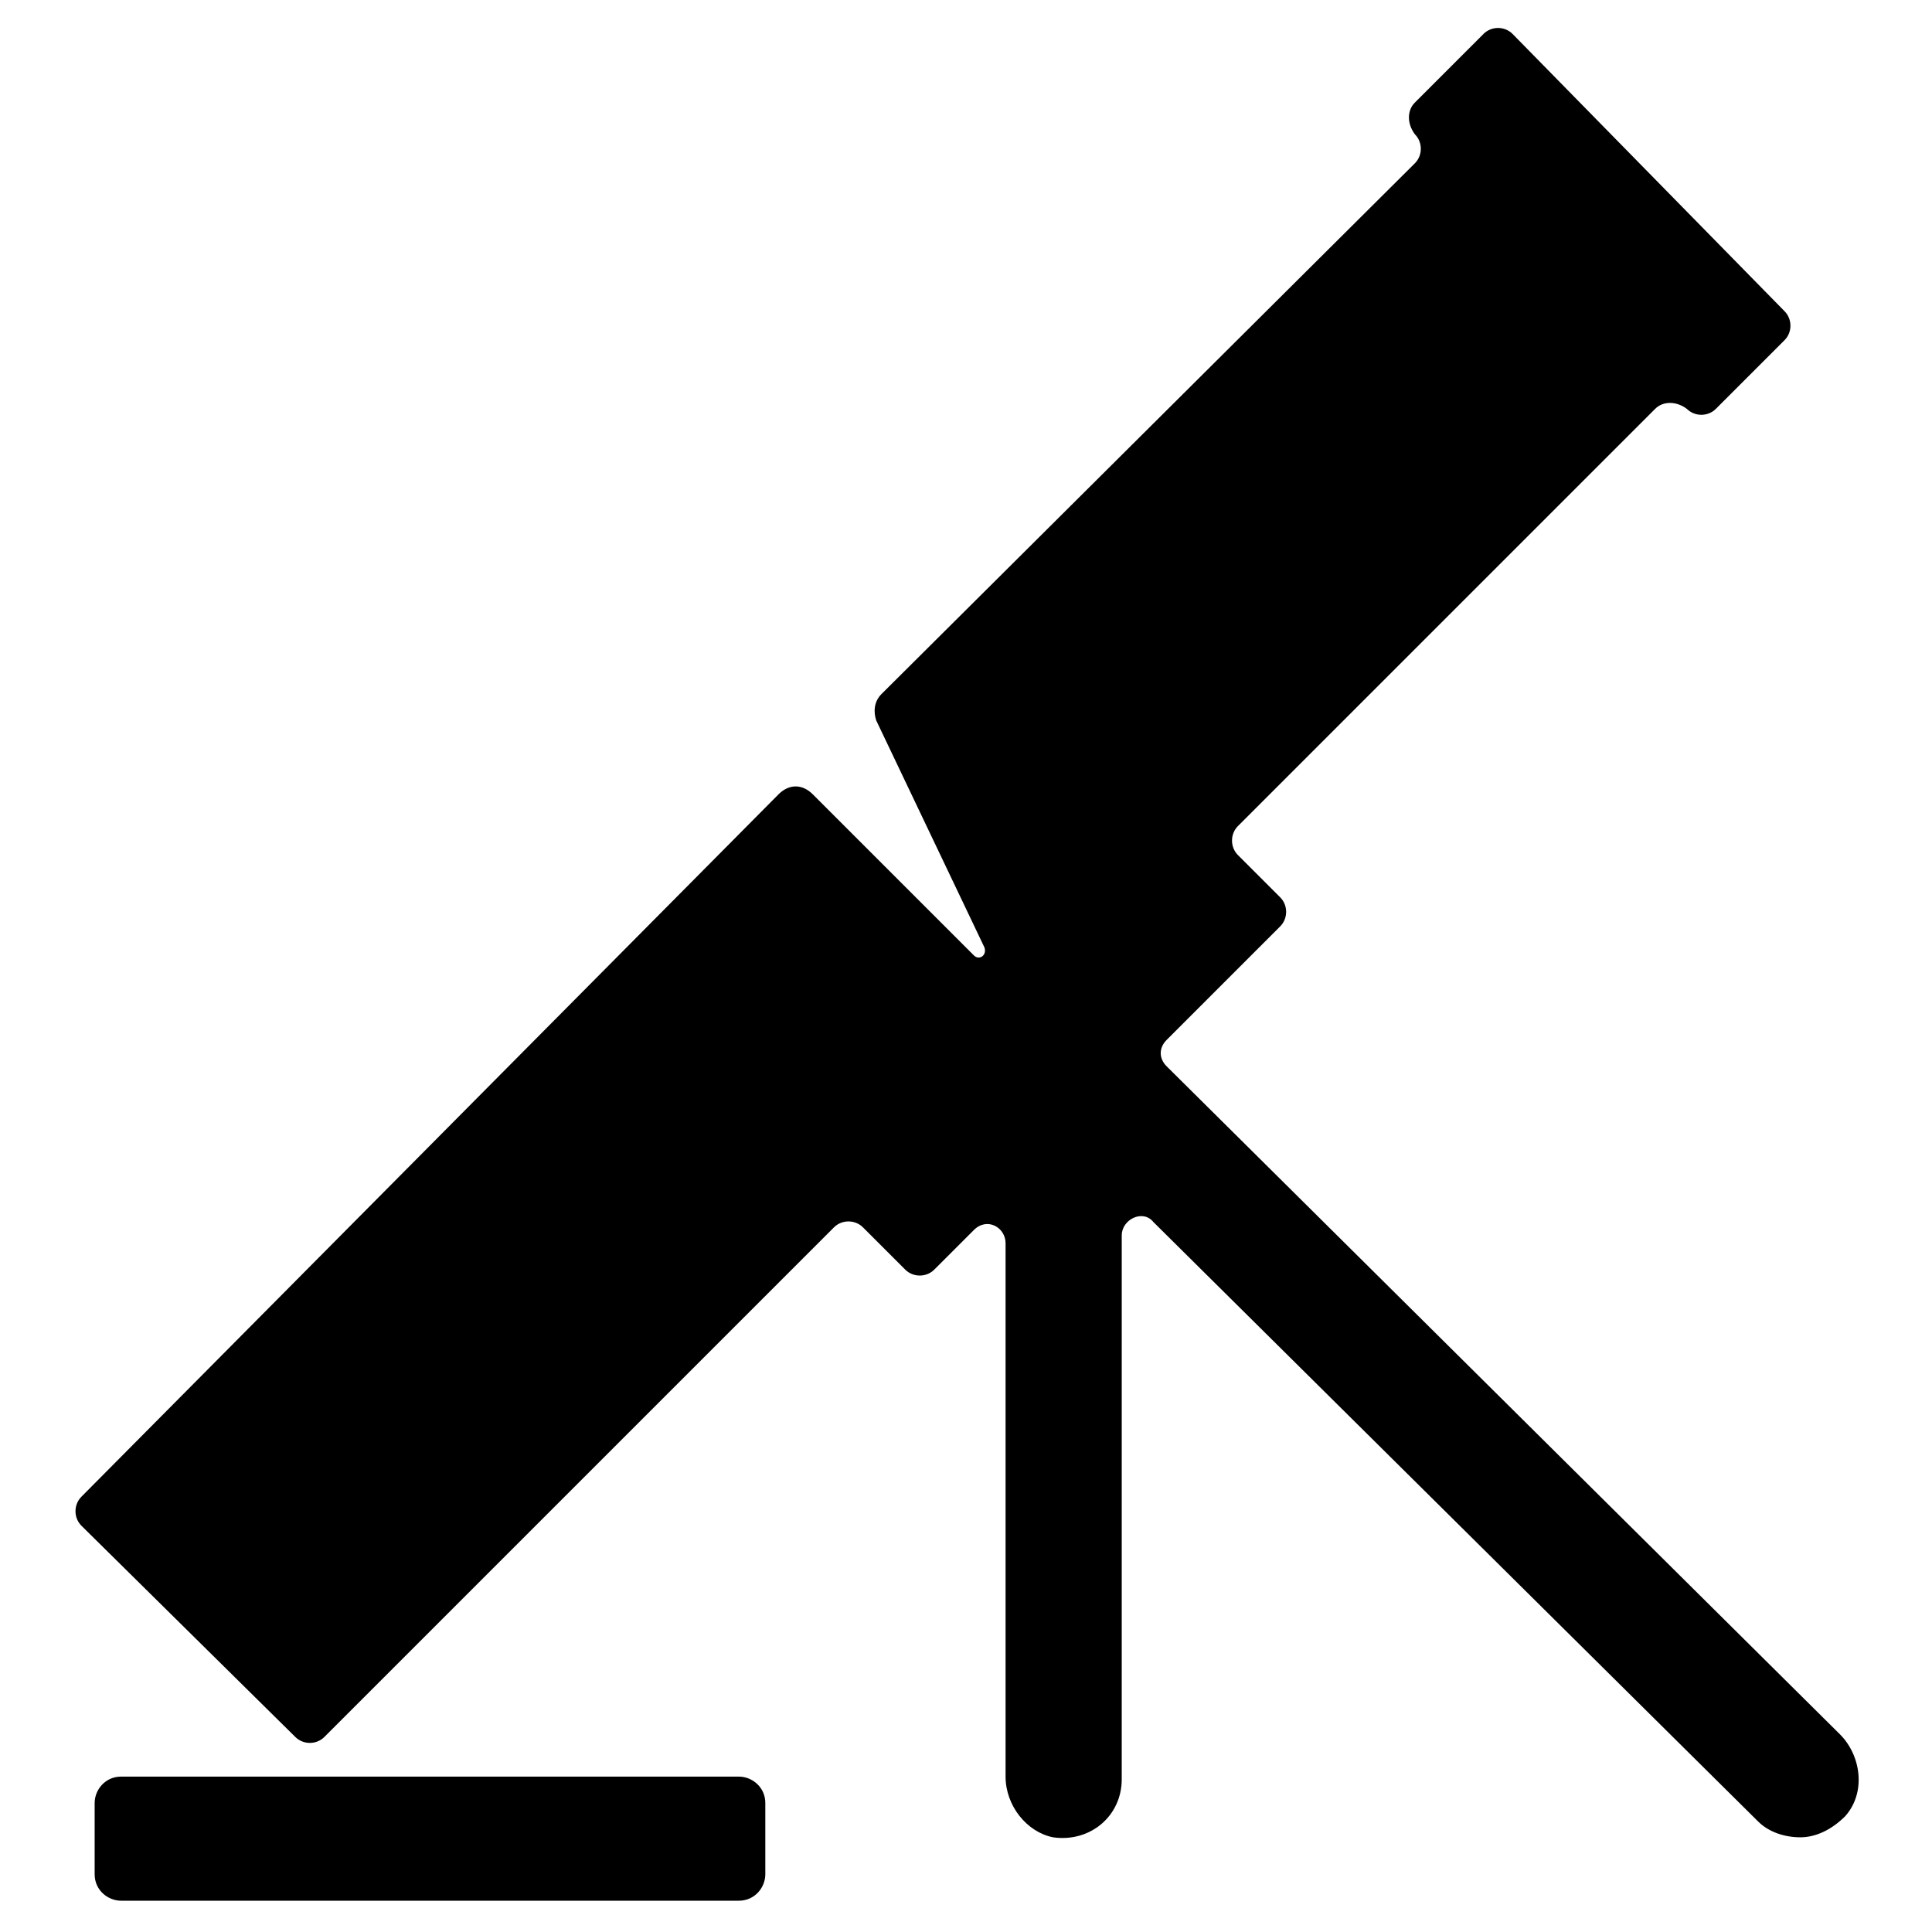
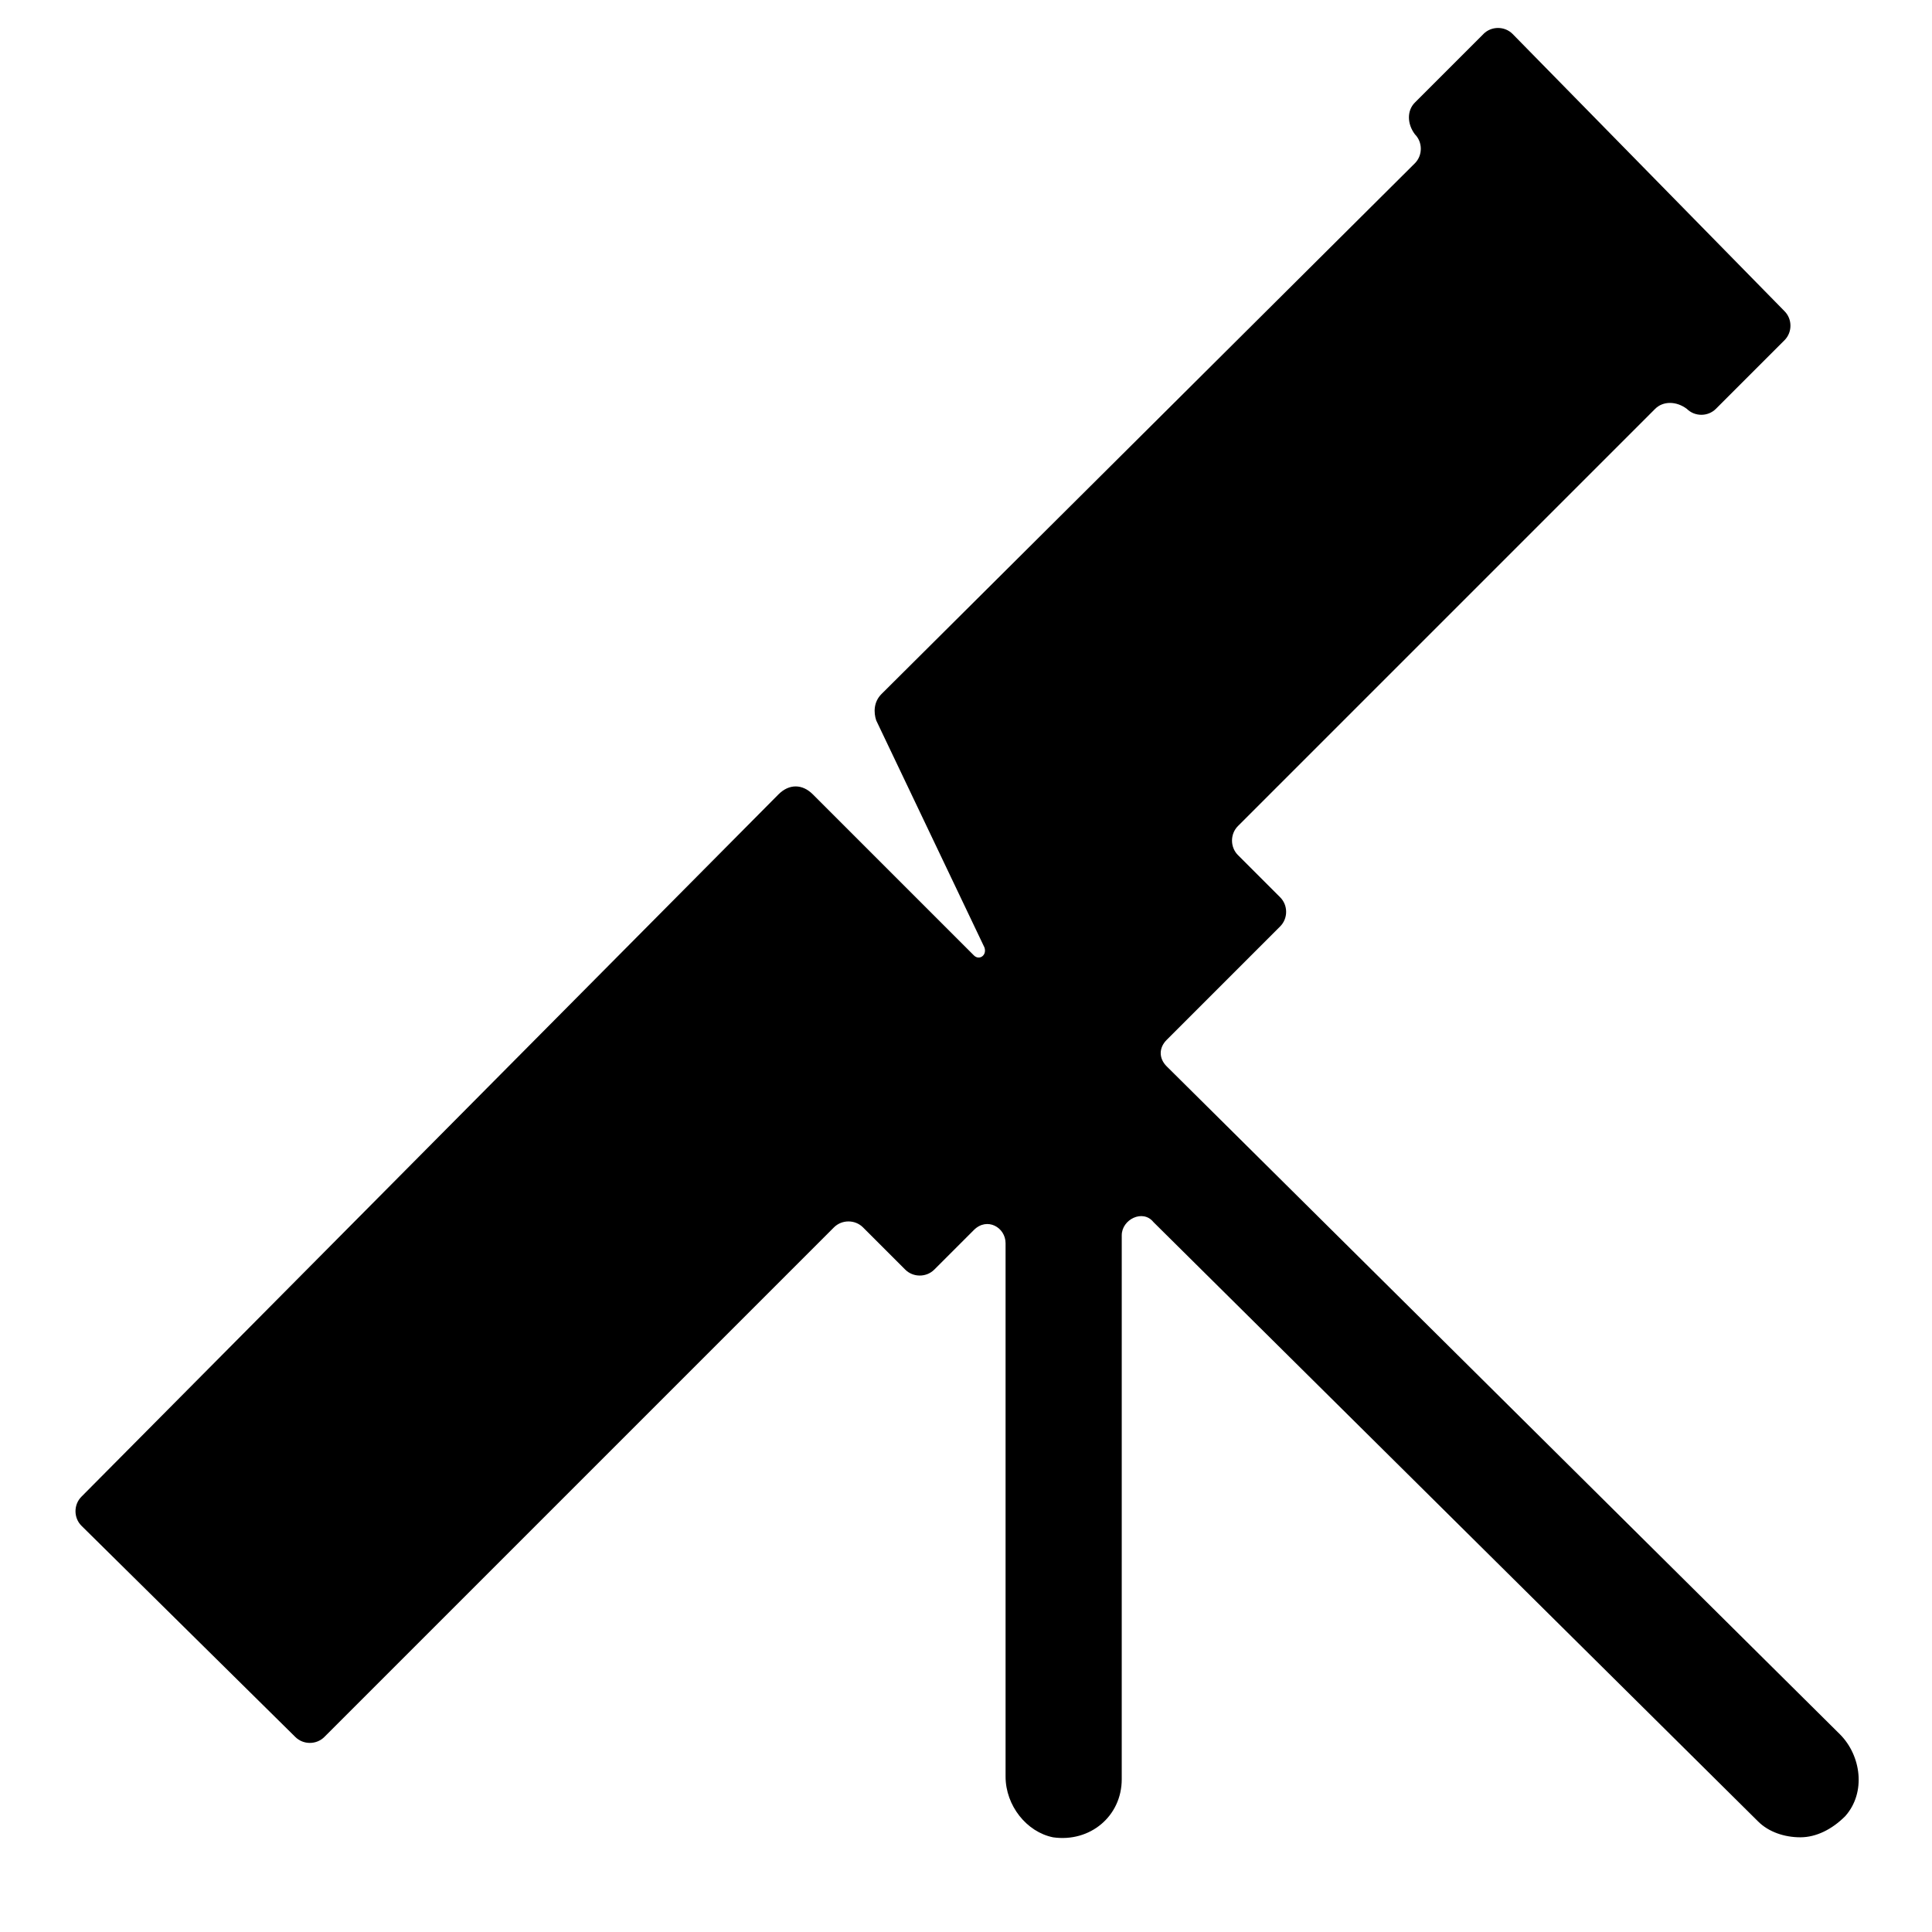
<svg xmlns="http://www.w3.org/2000/svg" fill="#000000" width="800px" height="800px" version="1.1" viewBox="144 144 512 512">
  <g>
-     <path d="m339.82 614.82h-163.74c-4.199 0-6.996 3.5-6.996 6.996v18.895c0 4.199 3.5 6.996 6.996 6.996h163.74c4.199 0 6.996-3.5 6.996-6.996v-18.895c0.004-4.195-3.496-6.996-6.996-6.996z" />
    <path d="m537.15 152.99-18.195 18.191c-2.098 2.098-2.098 5.598 0 8.398 2.098 2.098 2.098 5.598 0 7.695l-141.35 140.65c-2.098 2.098-2.098 4.898-1.398 6.996l28.688 60.176c0.699 2.098-1.398 3.5-2.801 2.098l-42.684-42.684c-2.801-2.801-6.297-2.801-9.098 0l-184.73 186.13c-2.098 2.098-2.098 5.598 0 7.695l56.68 55.98c2.098 2.098 5.598 2.098 7.695 0l135.05-135.05c2.098-2.098 5.598-2.098 7.695 0l11.195 11.195c2.098 2.098 5.598 2.098 7.695 0l10.496-10.496c3.5-3.5 8.398-0.699 8.398 3.5v141.35c0 7.695 5.598 14.695 12.594 16.094 9.797 1.398 18.191-5.598 18.191-15.395l0.004-144.15c0-4.199 5.598-6.996 8.398-3.5l160.24 158.84c2.801 2.801 6.996 4.199 11.195 4.199s8.398-2.098 11.895-5.598c5.598-6.297 4.199-16.094-1.398-21.691l-178.43-177.03c-2.098-2.098-2.098-4.898 0-6.996l30.09-30.09c2.098-2.098 2.098-5.598 0-7.695l-11.195-11.195c-2.098-2.098-2.098-5.598 0-7.695l110.56-110.56c2.098-2.098 5.598-2.098 8.398 0 2.098 2.098 5.598 2.098 7.695 0l18.191-18.191c2.098-2.098 2.098-5.598 0-7.695l-72.074-73.48c-2.098-2.098-5.598-2.098-7.695 0z" />
  </g>
</svg>